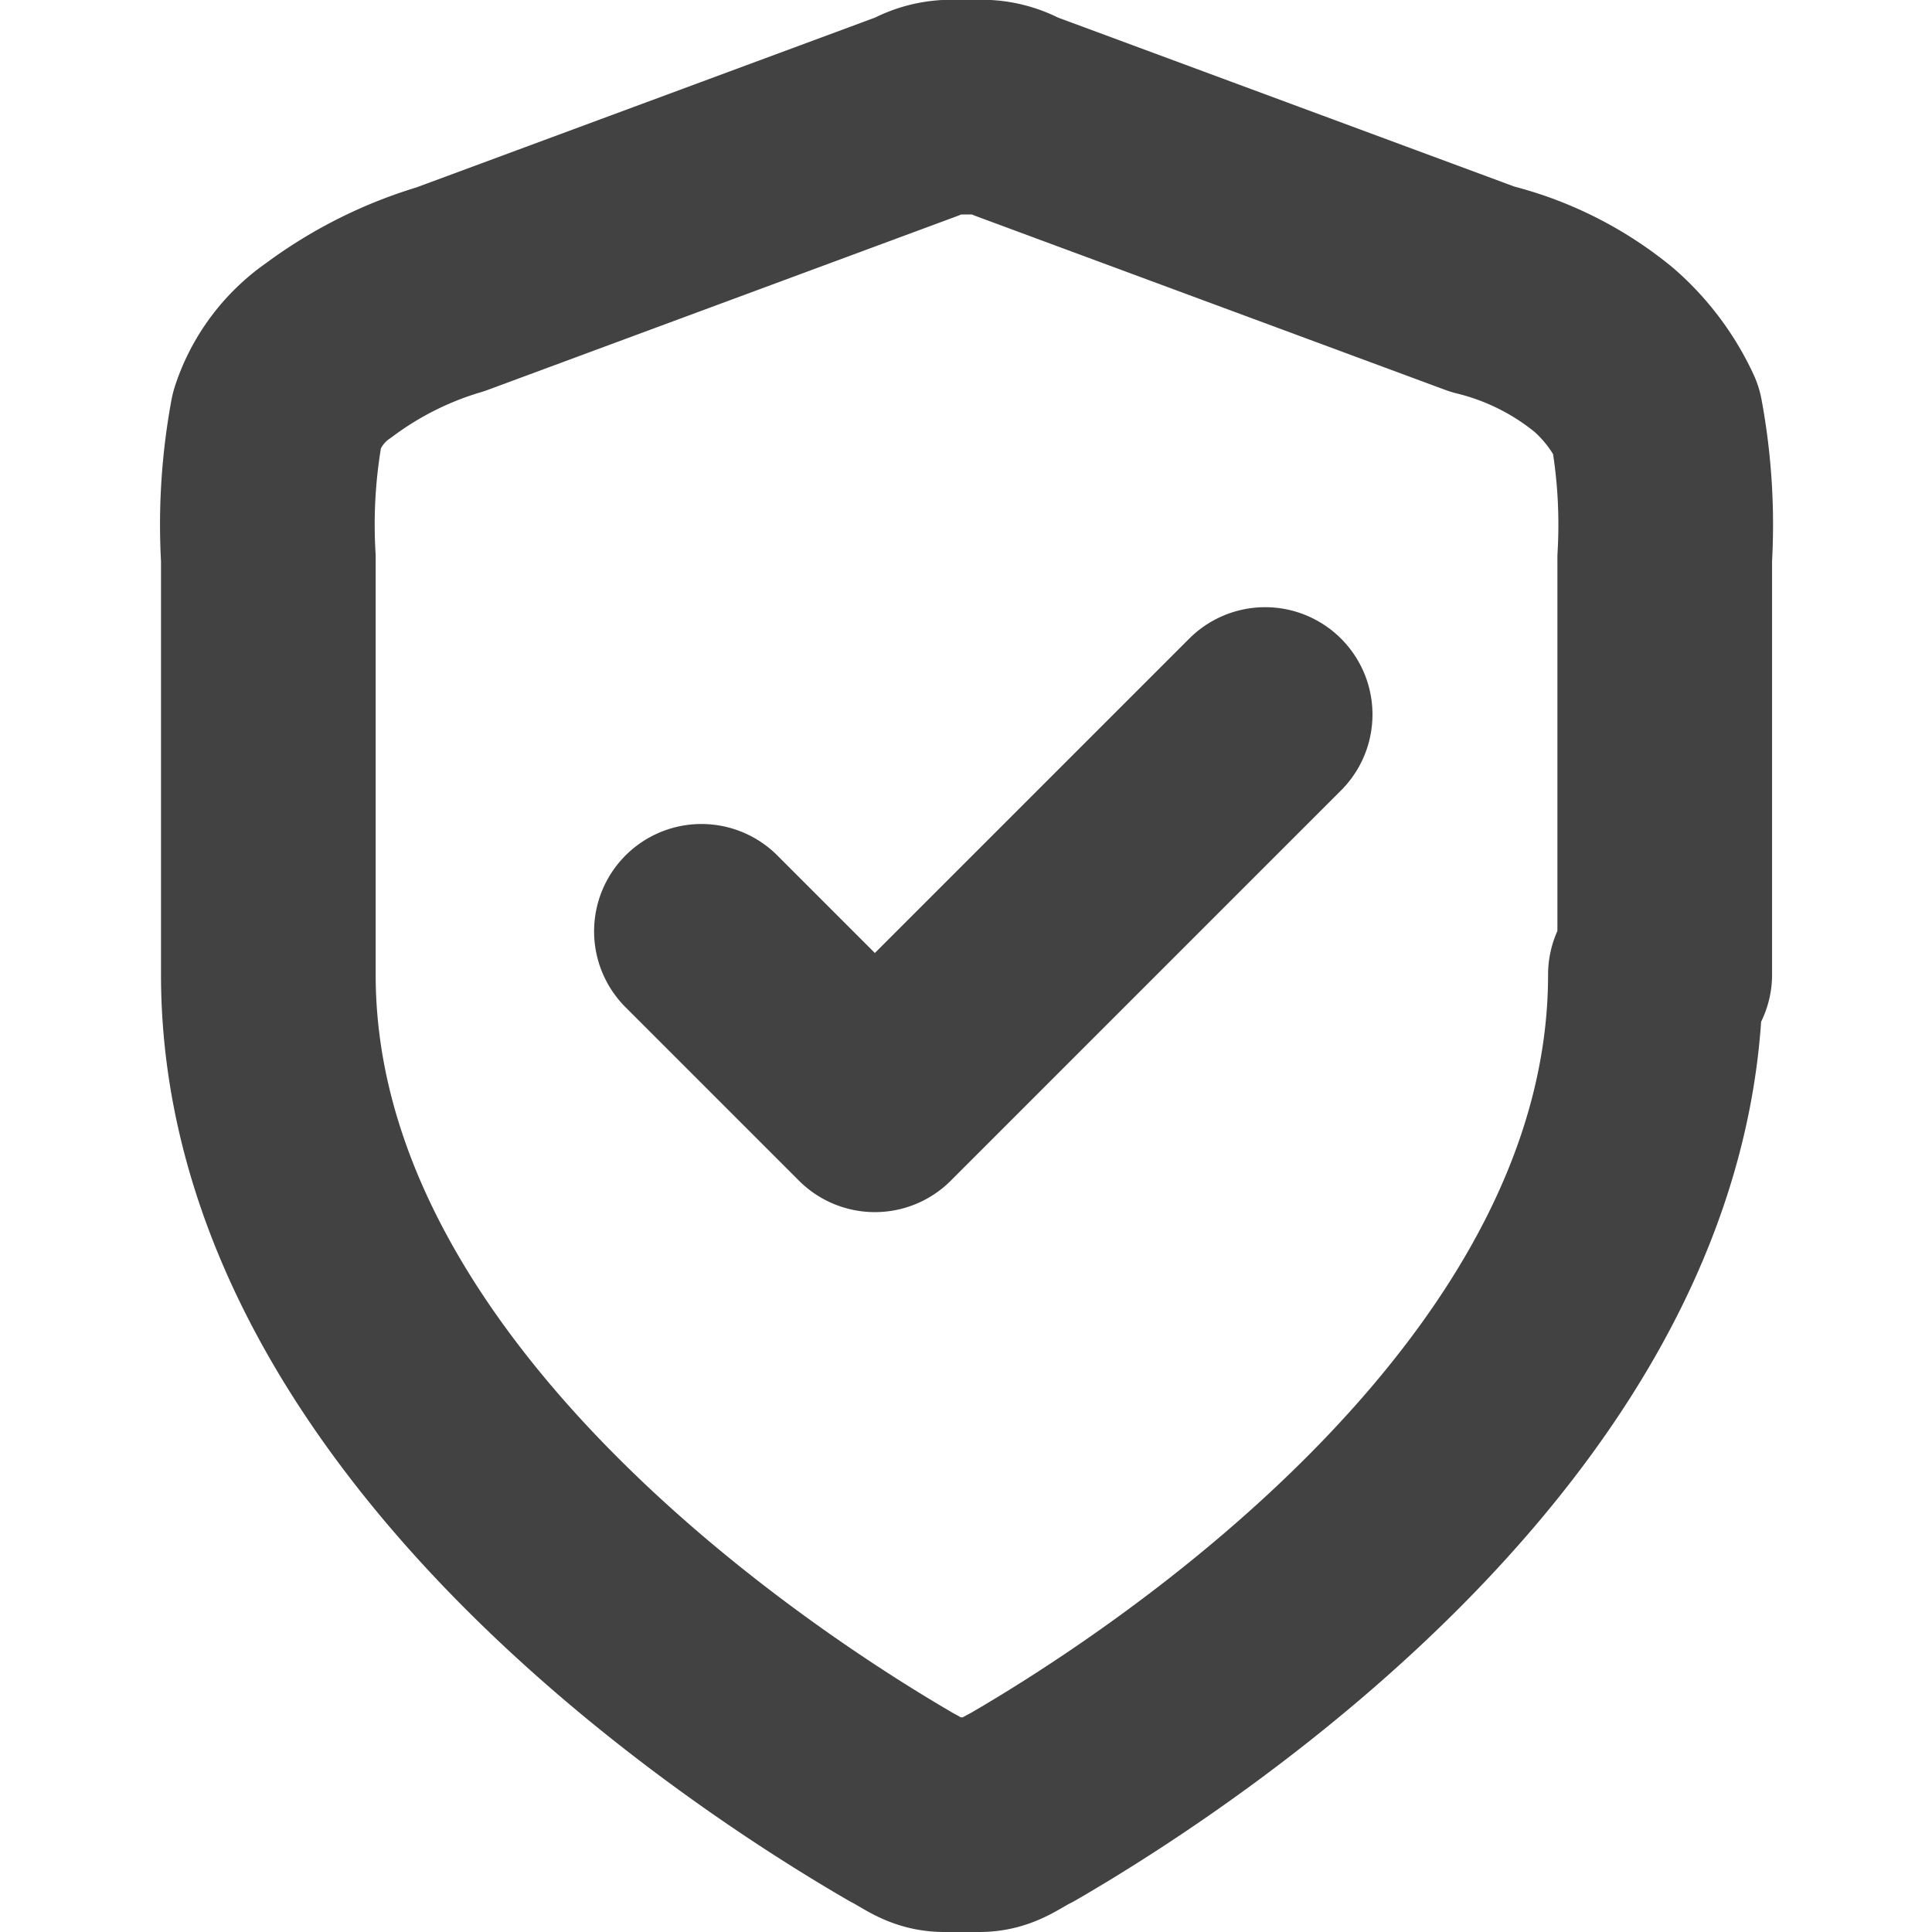
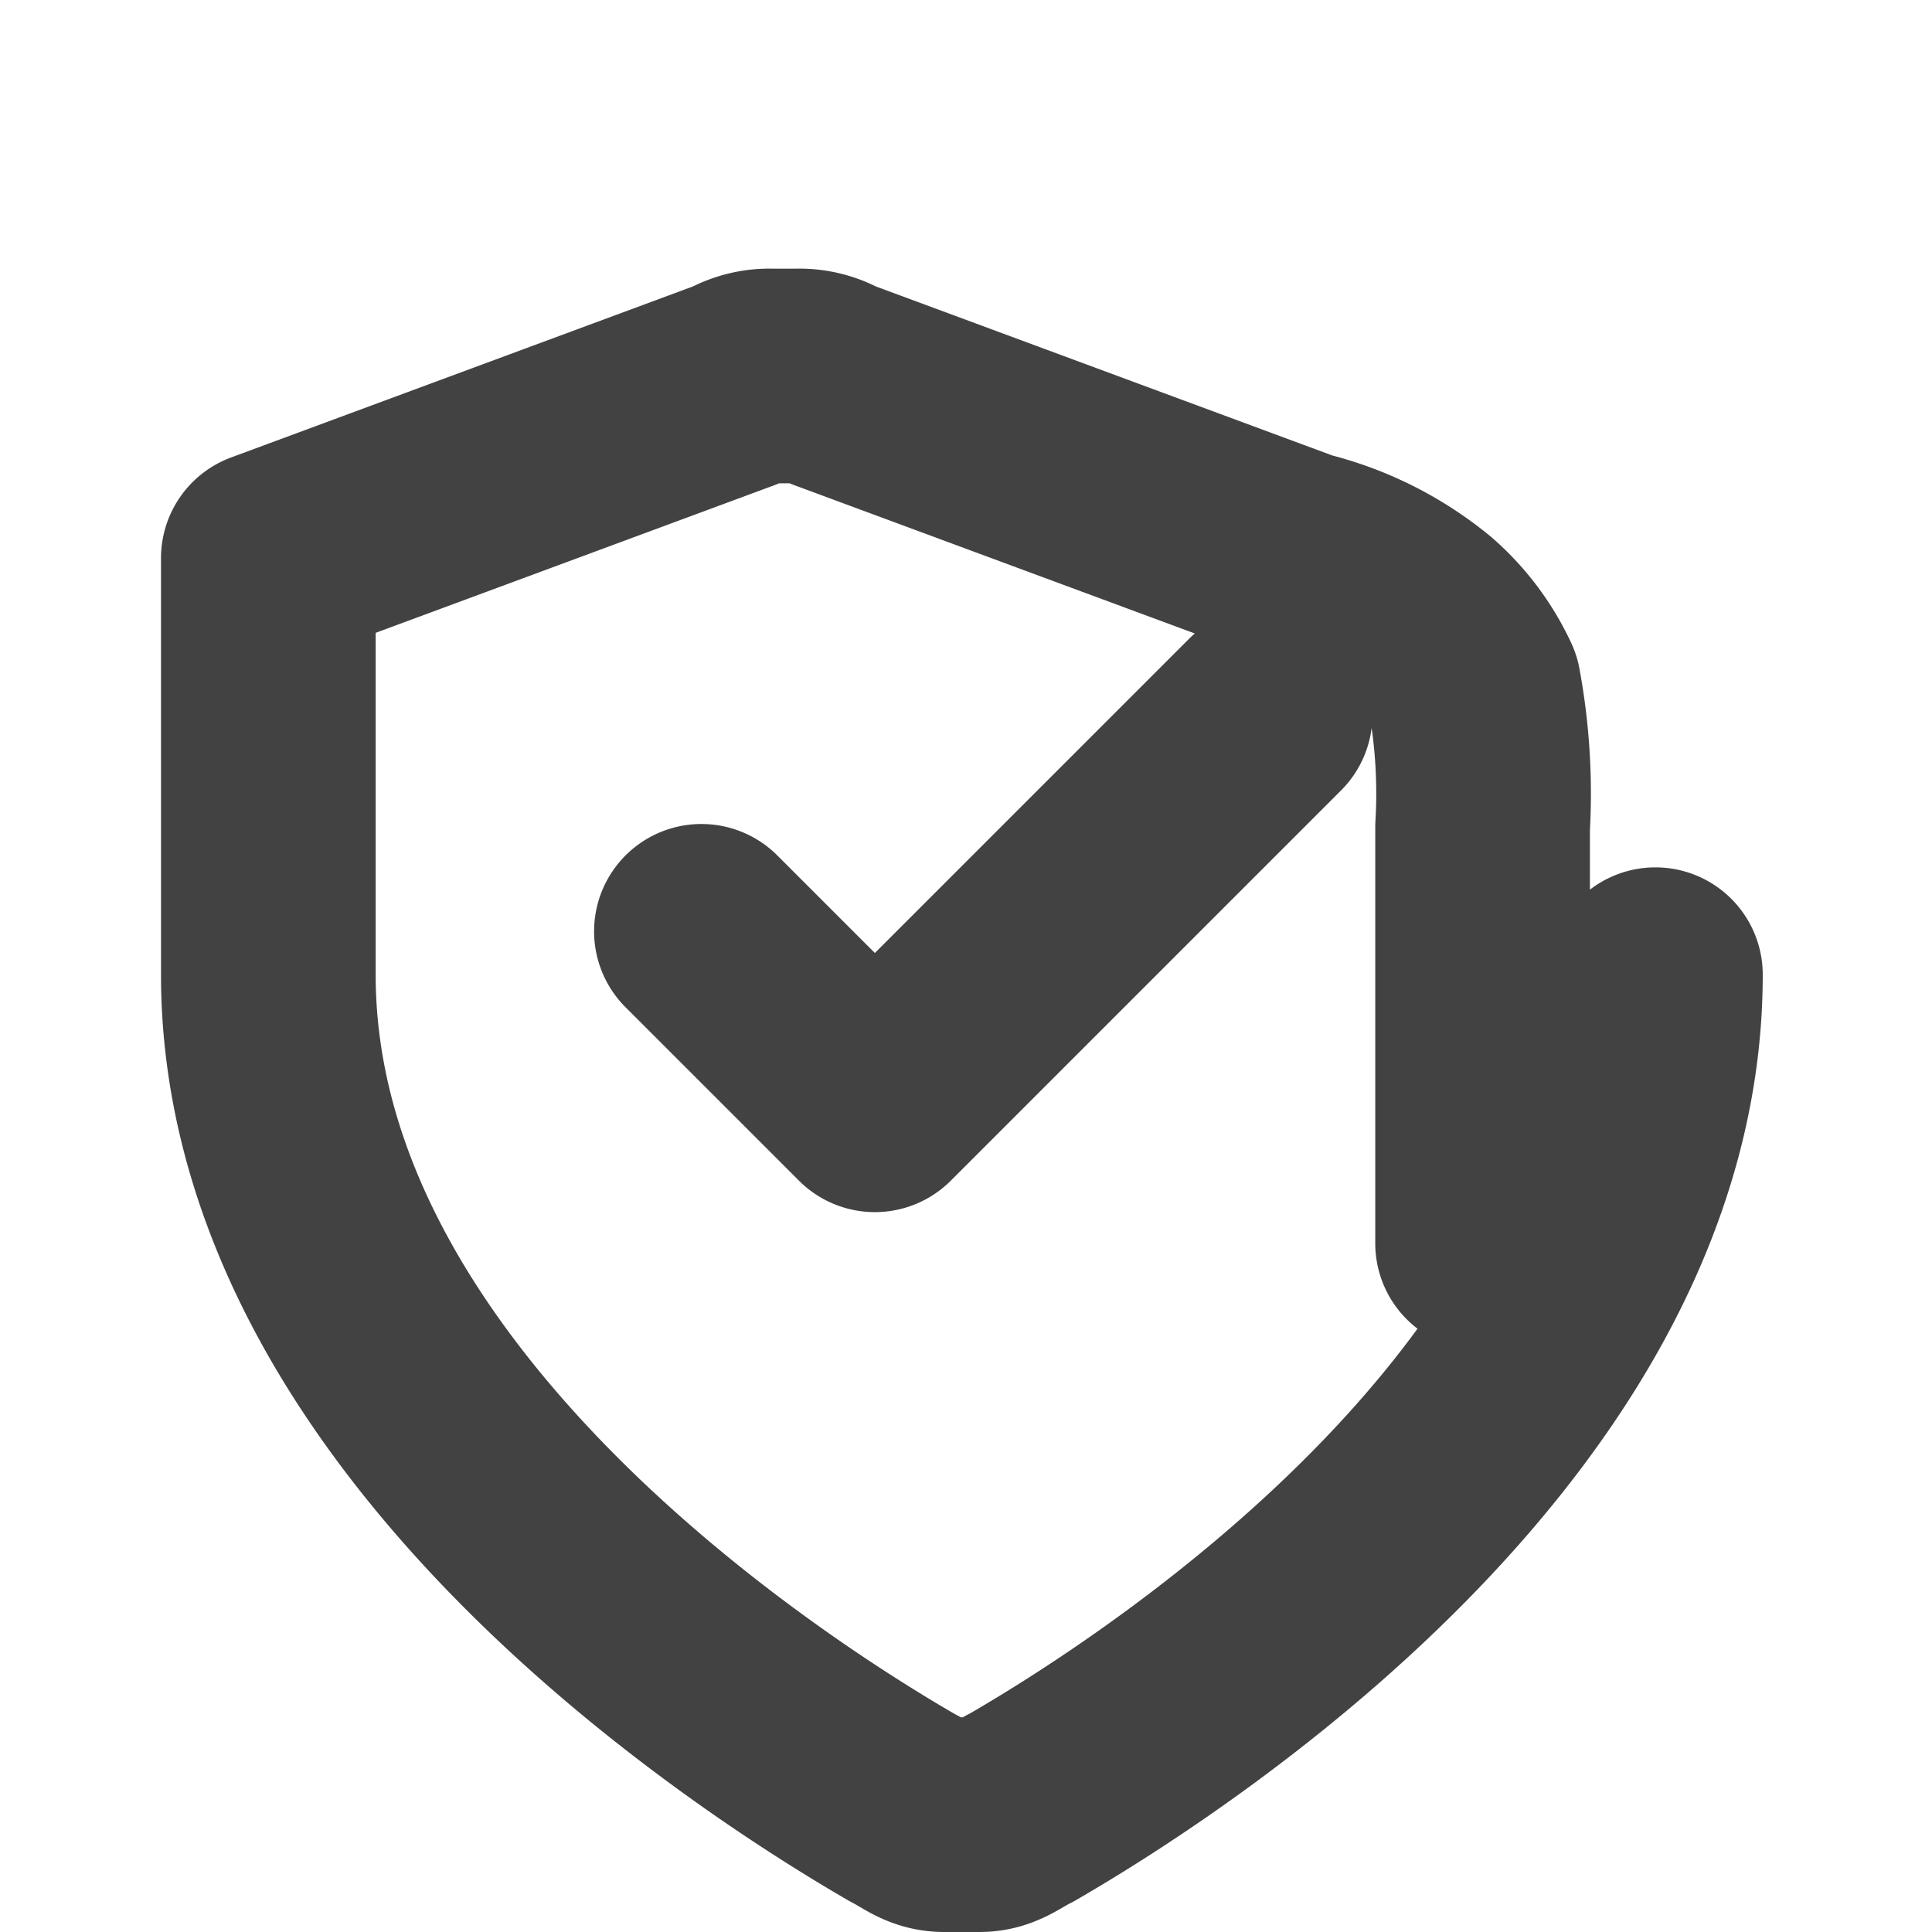
<svg xmlns="http://www.w3.org/2000/svg" width="18" height="18" viewBox="0 0 18 18">
  <defs>
    <style>.a,.b{fill:none;}.b{stroke:#424242;stroke-linecap:round;stroke-linejoin:round;stroke-width:2px;}</style>
  </defs>
  <g transform="translate(-375 -1436)">
-     <rect class="a" width="18" height="18" transform="translate(375 1436)" />
-     <path class="b" d="M3512.04,4195.677l1.616,1.616,3.636-3.636m3.636,2.424c0,3.959-4.364,6.868-5.9,7.757-.162.081-.242.162-.4.162h-.323c-.162,0-.242-.081-.4-.162-1.535-.889-5.9-3.8-5.9-7.757V4192.2a5.384,5.384,0,0,1,.081-1.293,1.256,1.256,0,0,1,.485-.646,3.607,3.607,0,0,1,1.131-.566l4.364-1.616a.609.609,0,0,1,.323-.081h.242a.608.608,0,0,1,.323.081l4.364,1.616a2.846,2.846,0,0,1,1.131.566,1.949,1.949,0,0,1,.485.646,5.382,5.382,0,0,1,.081,1.293v3.879Z" transform="translate(-3130.505 -2751)" />
+     <path class="b" d="M3512.04,4195.677l1.616,1.616,3.636-3.636m3.636,2.424c0,3.959-4.364,6.868-5.9,7.757-.162.081-.242.162-.4.162h-.323c-.162,0-.242-.081-.4-.162-1.535-.889-5.9-3.8-5.9-7.757V4192.2l4.364-1.616a.609.609,0,0,1,.323-.081h.242a.608.608,0,0,1,.323.081l4.364,1.616a2.846,2.846,0,0,1,1.131.566,1.949,1.949,0,0,1,.485.646,5.382,5.382,0,0,1,.081,1.293v3.879Z" transform="translate(-3130.505 -2751)" />
  </g>
</svg>